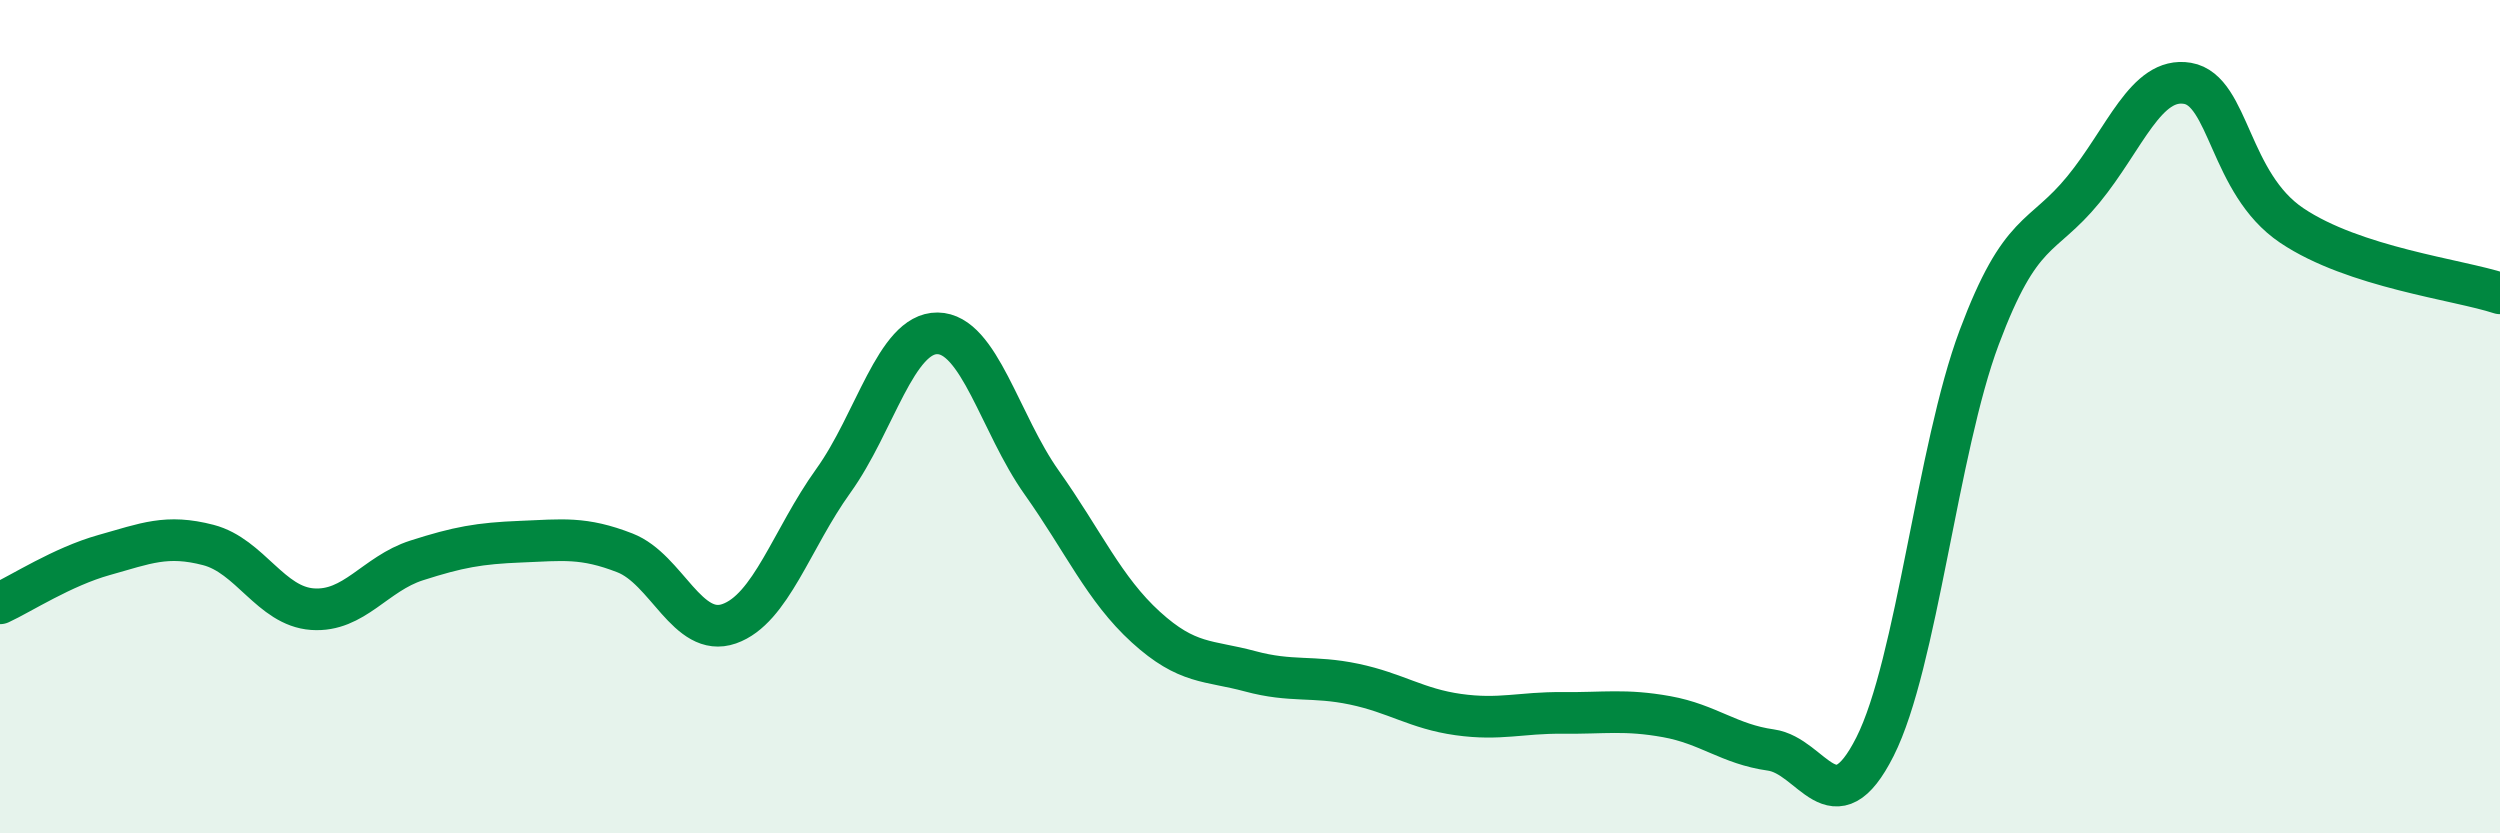
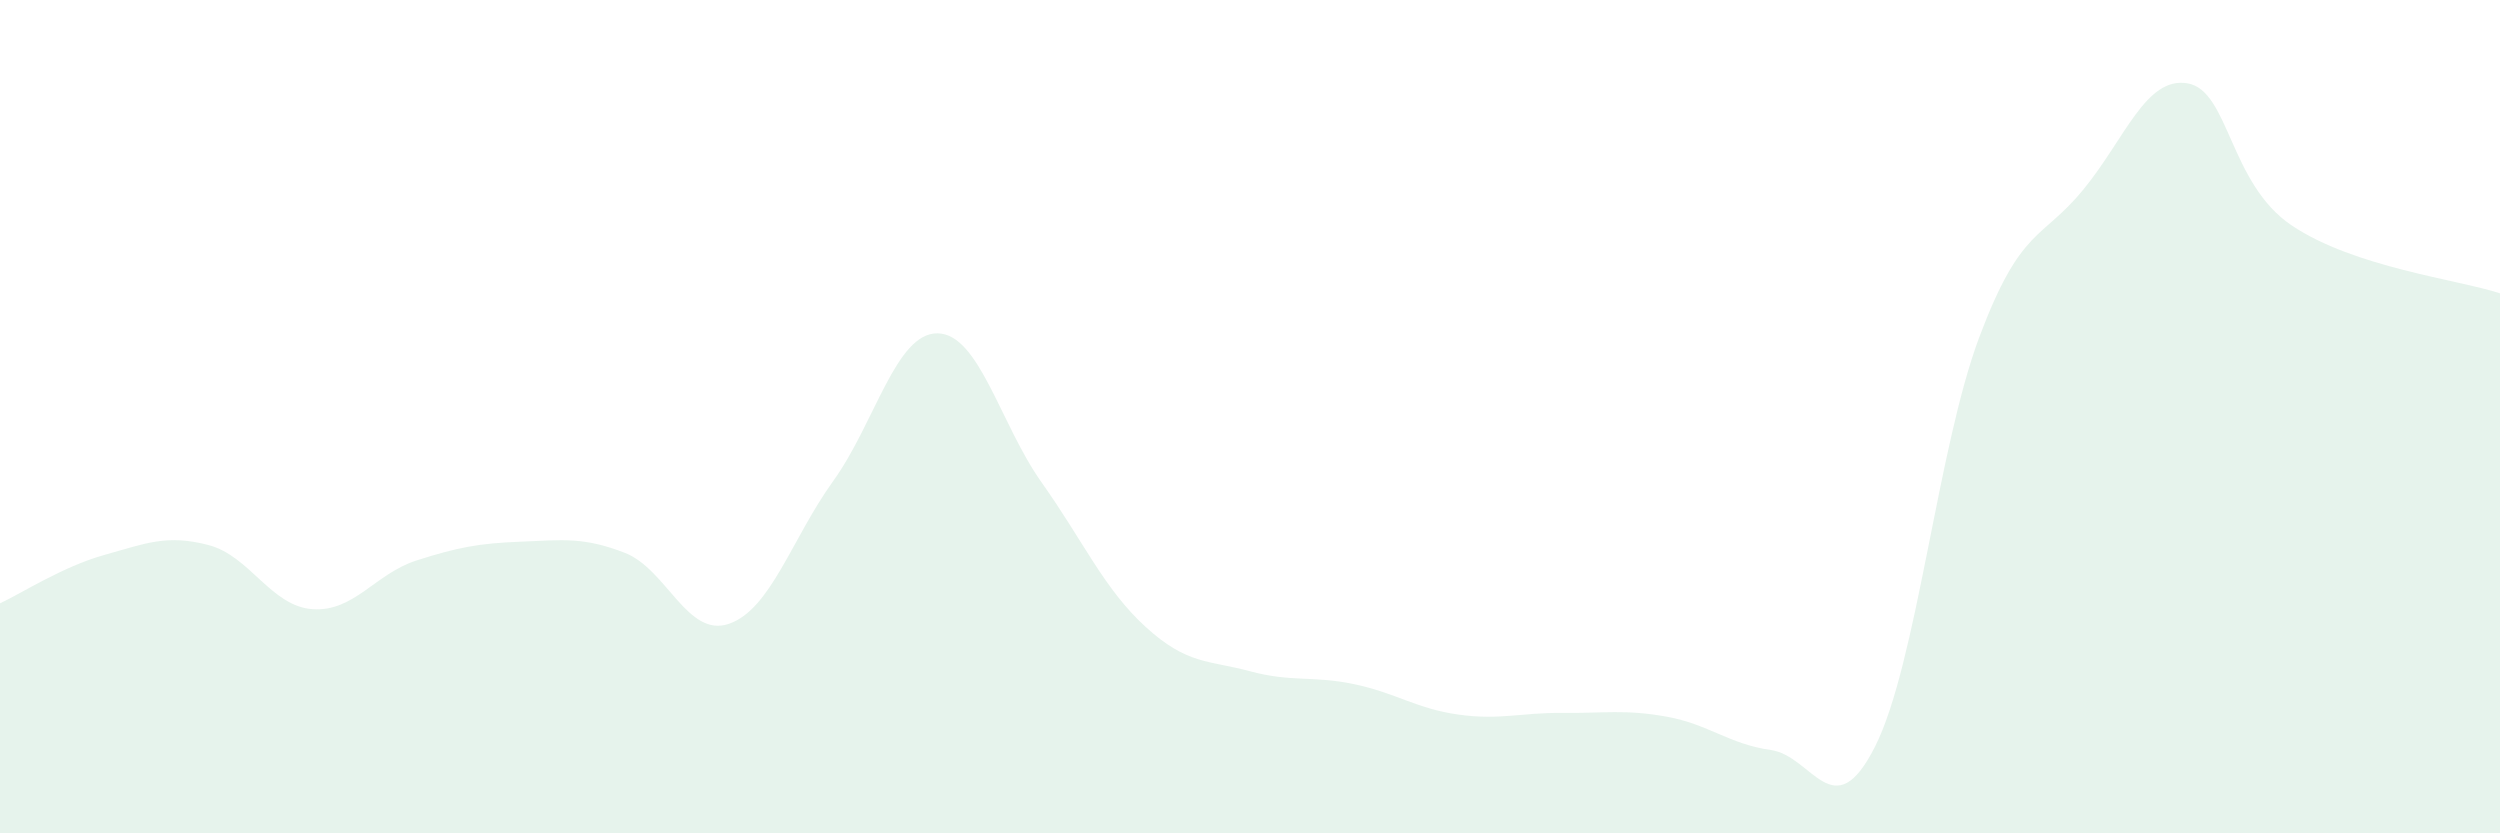
<svg xmlns="http://www.w3.org/2000/svg" width="60" height="20" viewBox="0 0 60 20">
  <path d="M 0,14.48 C 0.5,14.25 1.5,13.6 2.5,13.32 C 3.5,13.04 4,12.82 5,13.08 C 6,13.34 6.5,14.55 7.5,14.62 C 8.5,14.69 9,13.77 10,13.45 C 11,13.13 11.5,13.04 12.5,13 C 13.5,12.96 14,12.88 15,13.27 C 16,13.66 16.5,15.32 17.5,14.97 C 18.5,14.62 19,12.93 20,11.54 C 21,10.15 21.5,7.99 22.5,8 C 23.5,8.01 24,10.17 25,11.58 C 26,12.99 26.5,14.14 27.5,15.05 C 28.5,15.96 29,15.84 30,16.11 C 31,16.38 31.5,16.21 32.5,16.42 C 33.5,16.63 34,17.01 35,17.15 C 36,17.29 36.5,17.1 37.5,17.11 C 38.5,17.12 39,17.02 40,17.2 C 41,17.38 41.5,17.86 42.5,18 C 43.5,18.14 44,19.9 45,17.92 C 46,15.94 46.5,10.77 47.5,8.1 C 48.5,5.43 49,5.77 50,4.55 C 51,3.33 51.5,1.83 52.5,2 C 53.5,2.17 53.5,4.4 55,5.41 C 56.5,6.42 59,6.71 60,7.04L60 20L0 20Z" fill="#008740" opacity="0.1" stroke-linecap="round" stroke-linejoin="round" />
-   <path d="M 0,14.48 C 0.5,14.25 1.5,13.6 2.5,13.32 C 3.5,13.04 4,12.82 5,13.08 C 6,13.34 6.5,14.55 7.5,14.62 C 8.5,14.69 9,13.77 10,13.45 C 11,13.13 11.5,13.04 12.5,13 C 13.5,12.96 14,12.88 15,13.27 C 16,13.66 16.5,15.32 17.5,14.97 C 18.5,14.62 19,12.93 20,11.54 C 21,10.15 21.5,7.99 22.5,8 C 23.5,8.01 24,10.17 25,11.58 C 26,12.99 26.5,14.14 27.5,15.05 C 28.5,15.96 29,15.84 30,16.11 C 31,16.38 31.5,16.21 32.5,16.42 C 33.5,16.63 34,17.01 35,17.15 C 36,17.29 36.5,17.1 37.5,17.11 C 38.5,17.12 39,17.02 40,17.2 C 41,17.38 41.5,17.86 42.5,18 C 43.5,18.14 44,19.9 45,17.92 C 46,15.94 46.5,10.77 47.5,8.1 C 48.5,5.43 49,5.77 50,4.55 C 51,3.33 51.5,1.83 52.5,2 C 53.5,2.17 53.5,4.4 55,5.41 C 56.5,6.42 59,6.71 60,7.04" stroke="#008740" stroke-width="1" fill="none" stroke-linecap="round" stroke-linejoin="round" />
</svg>